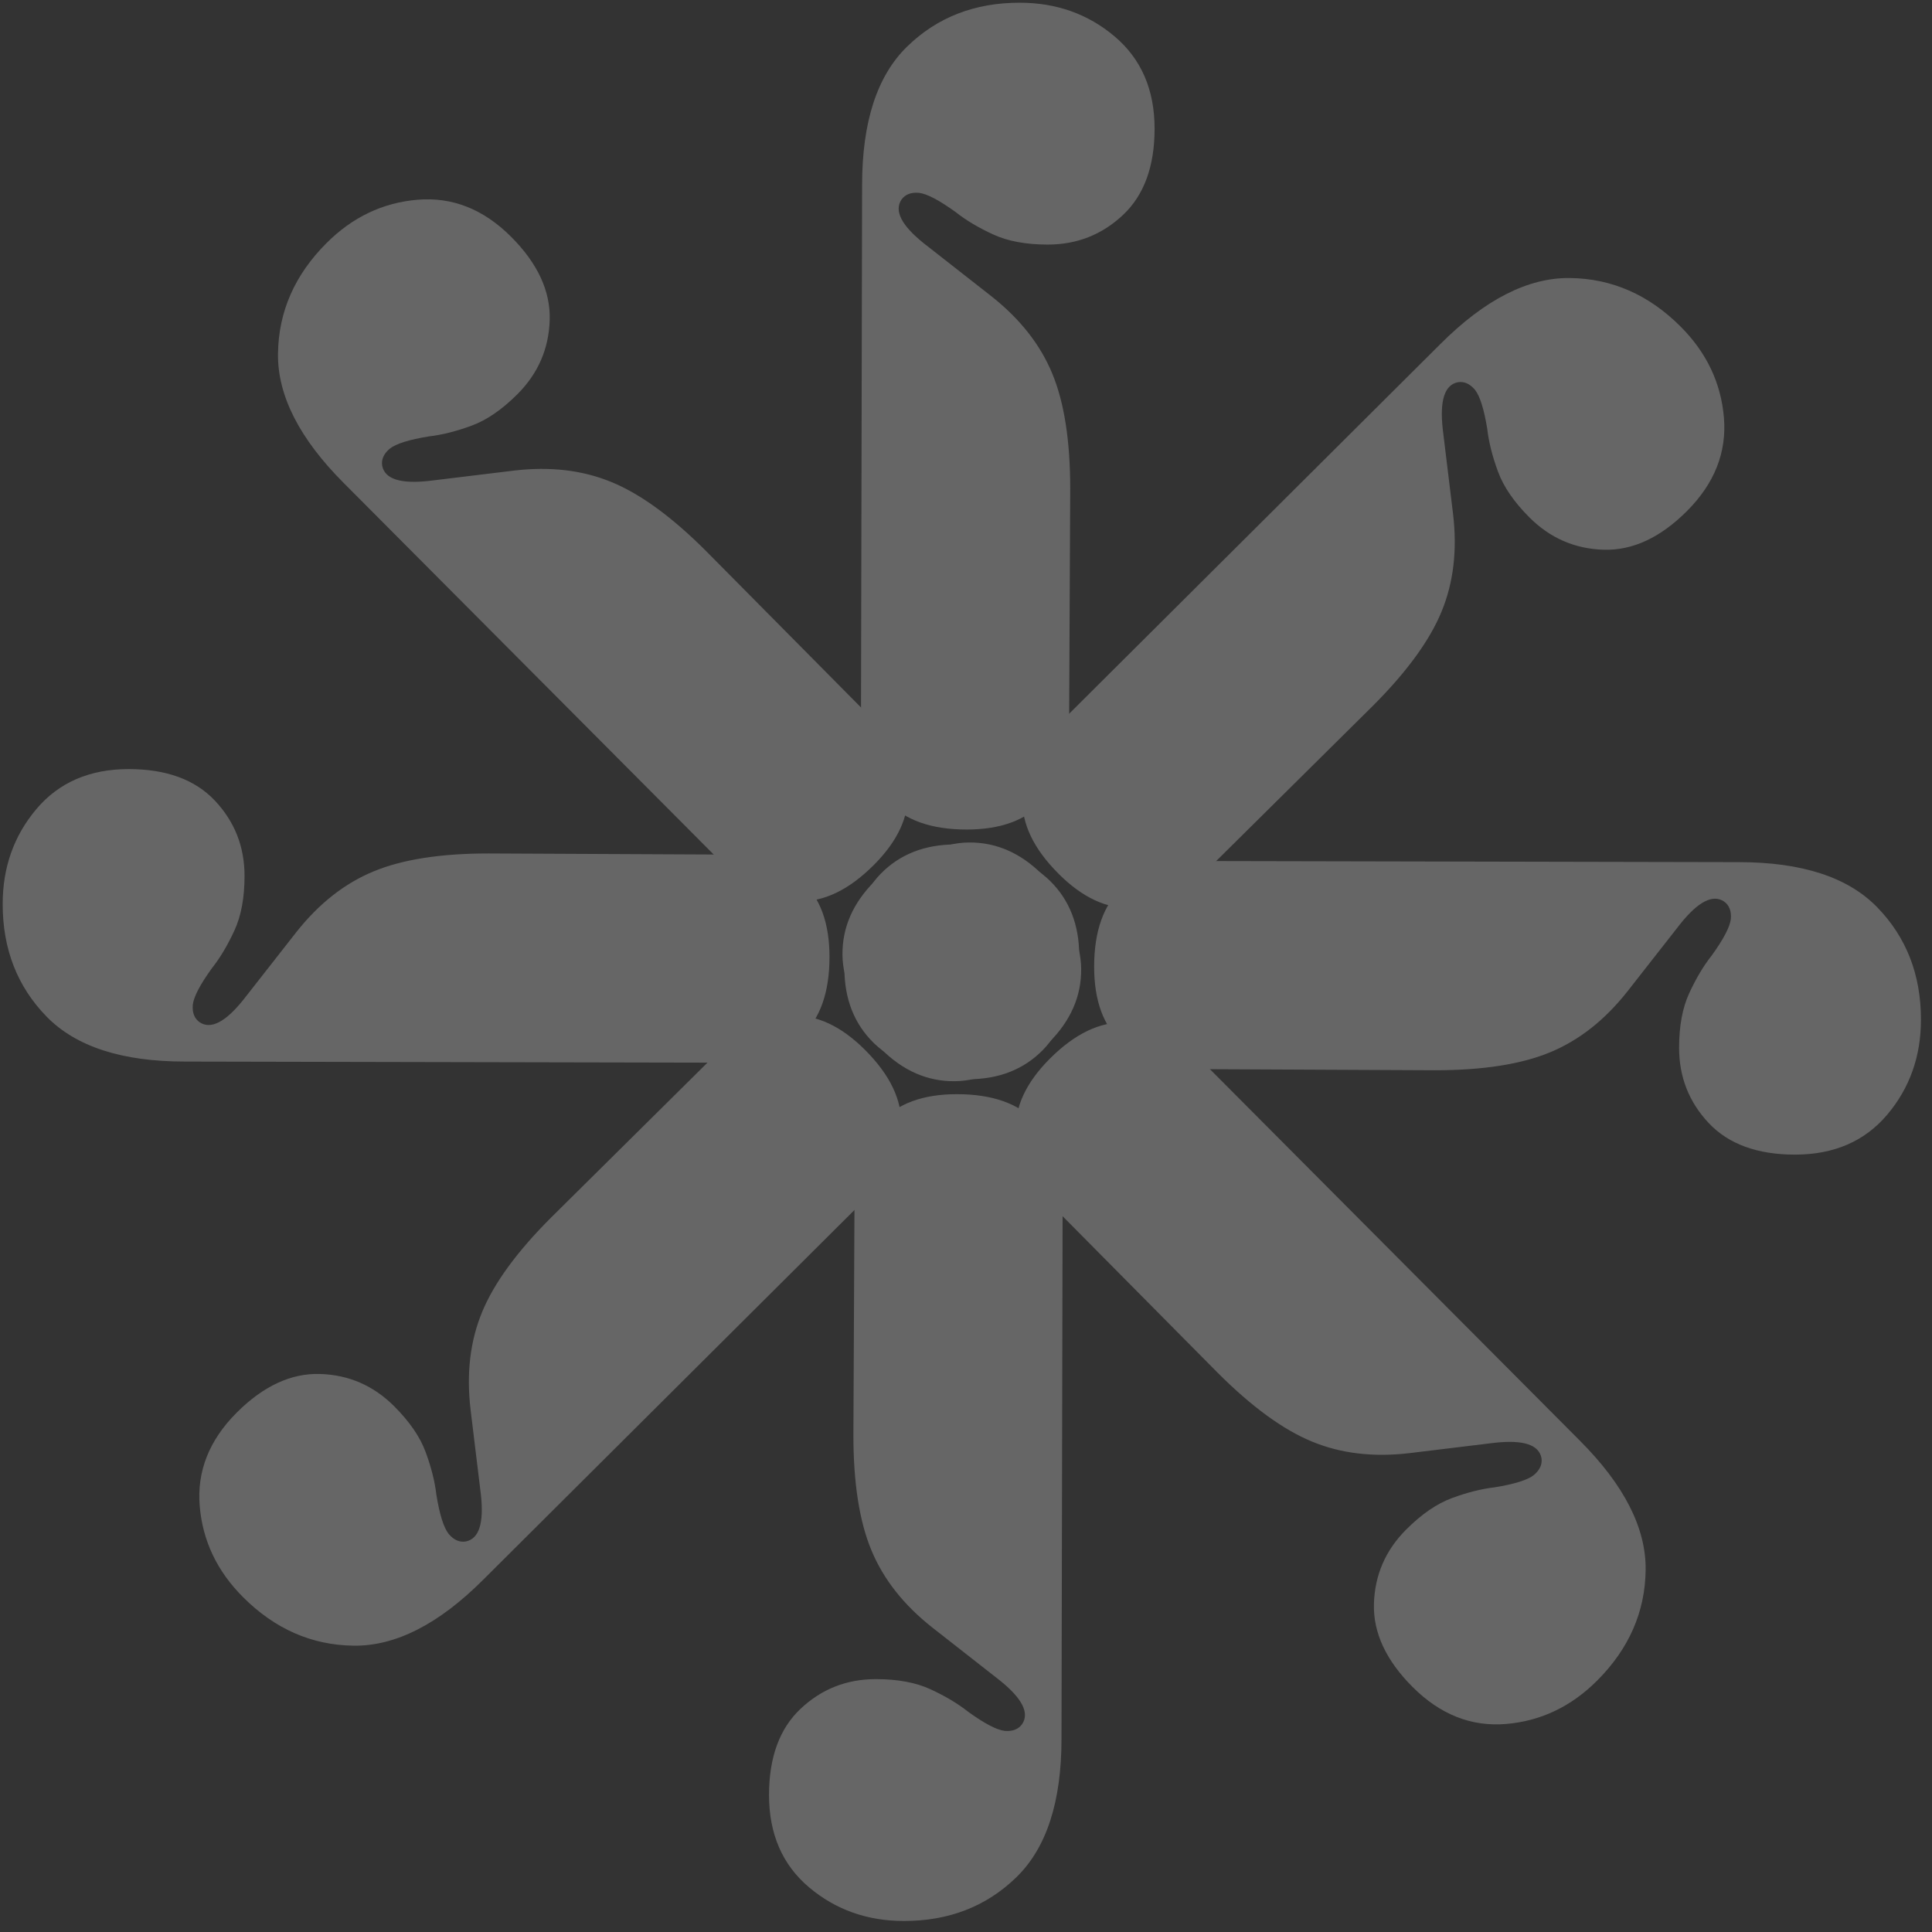
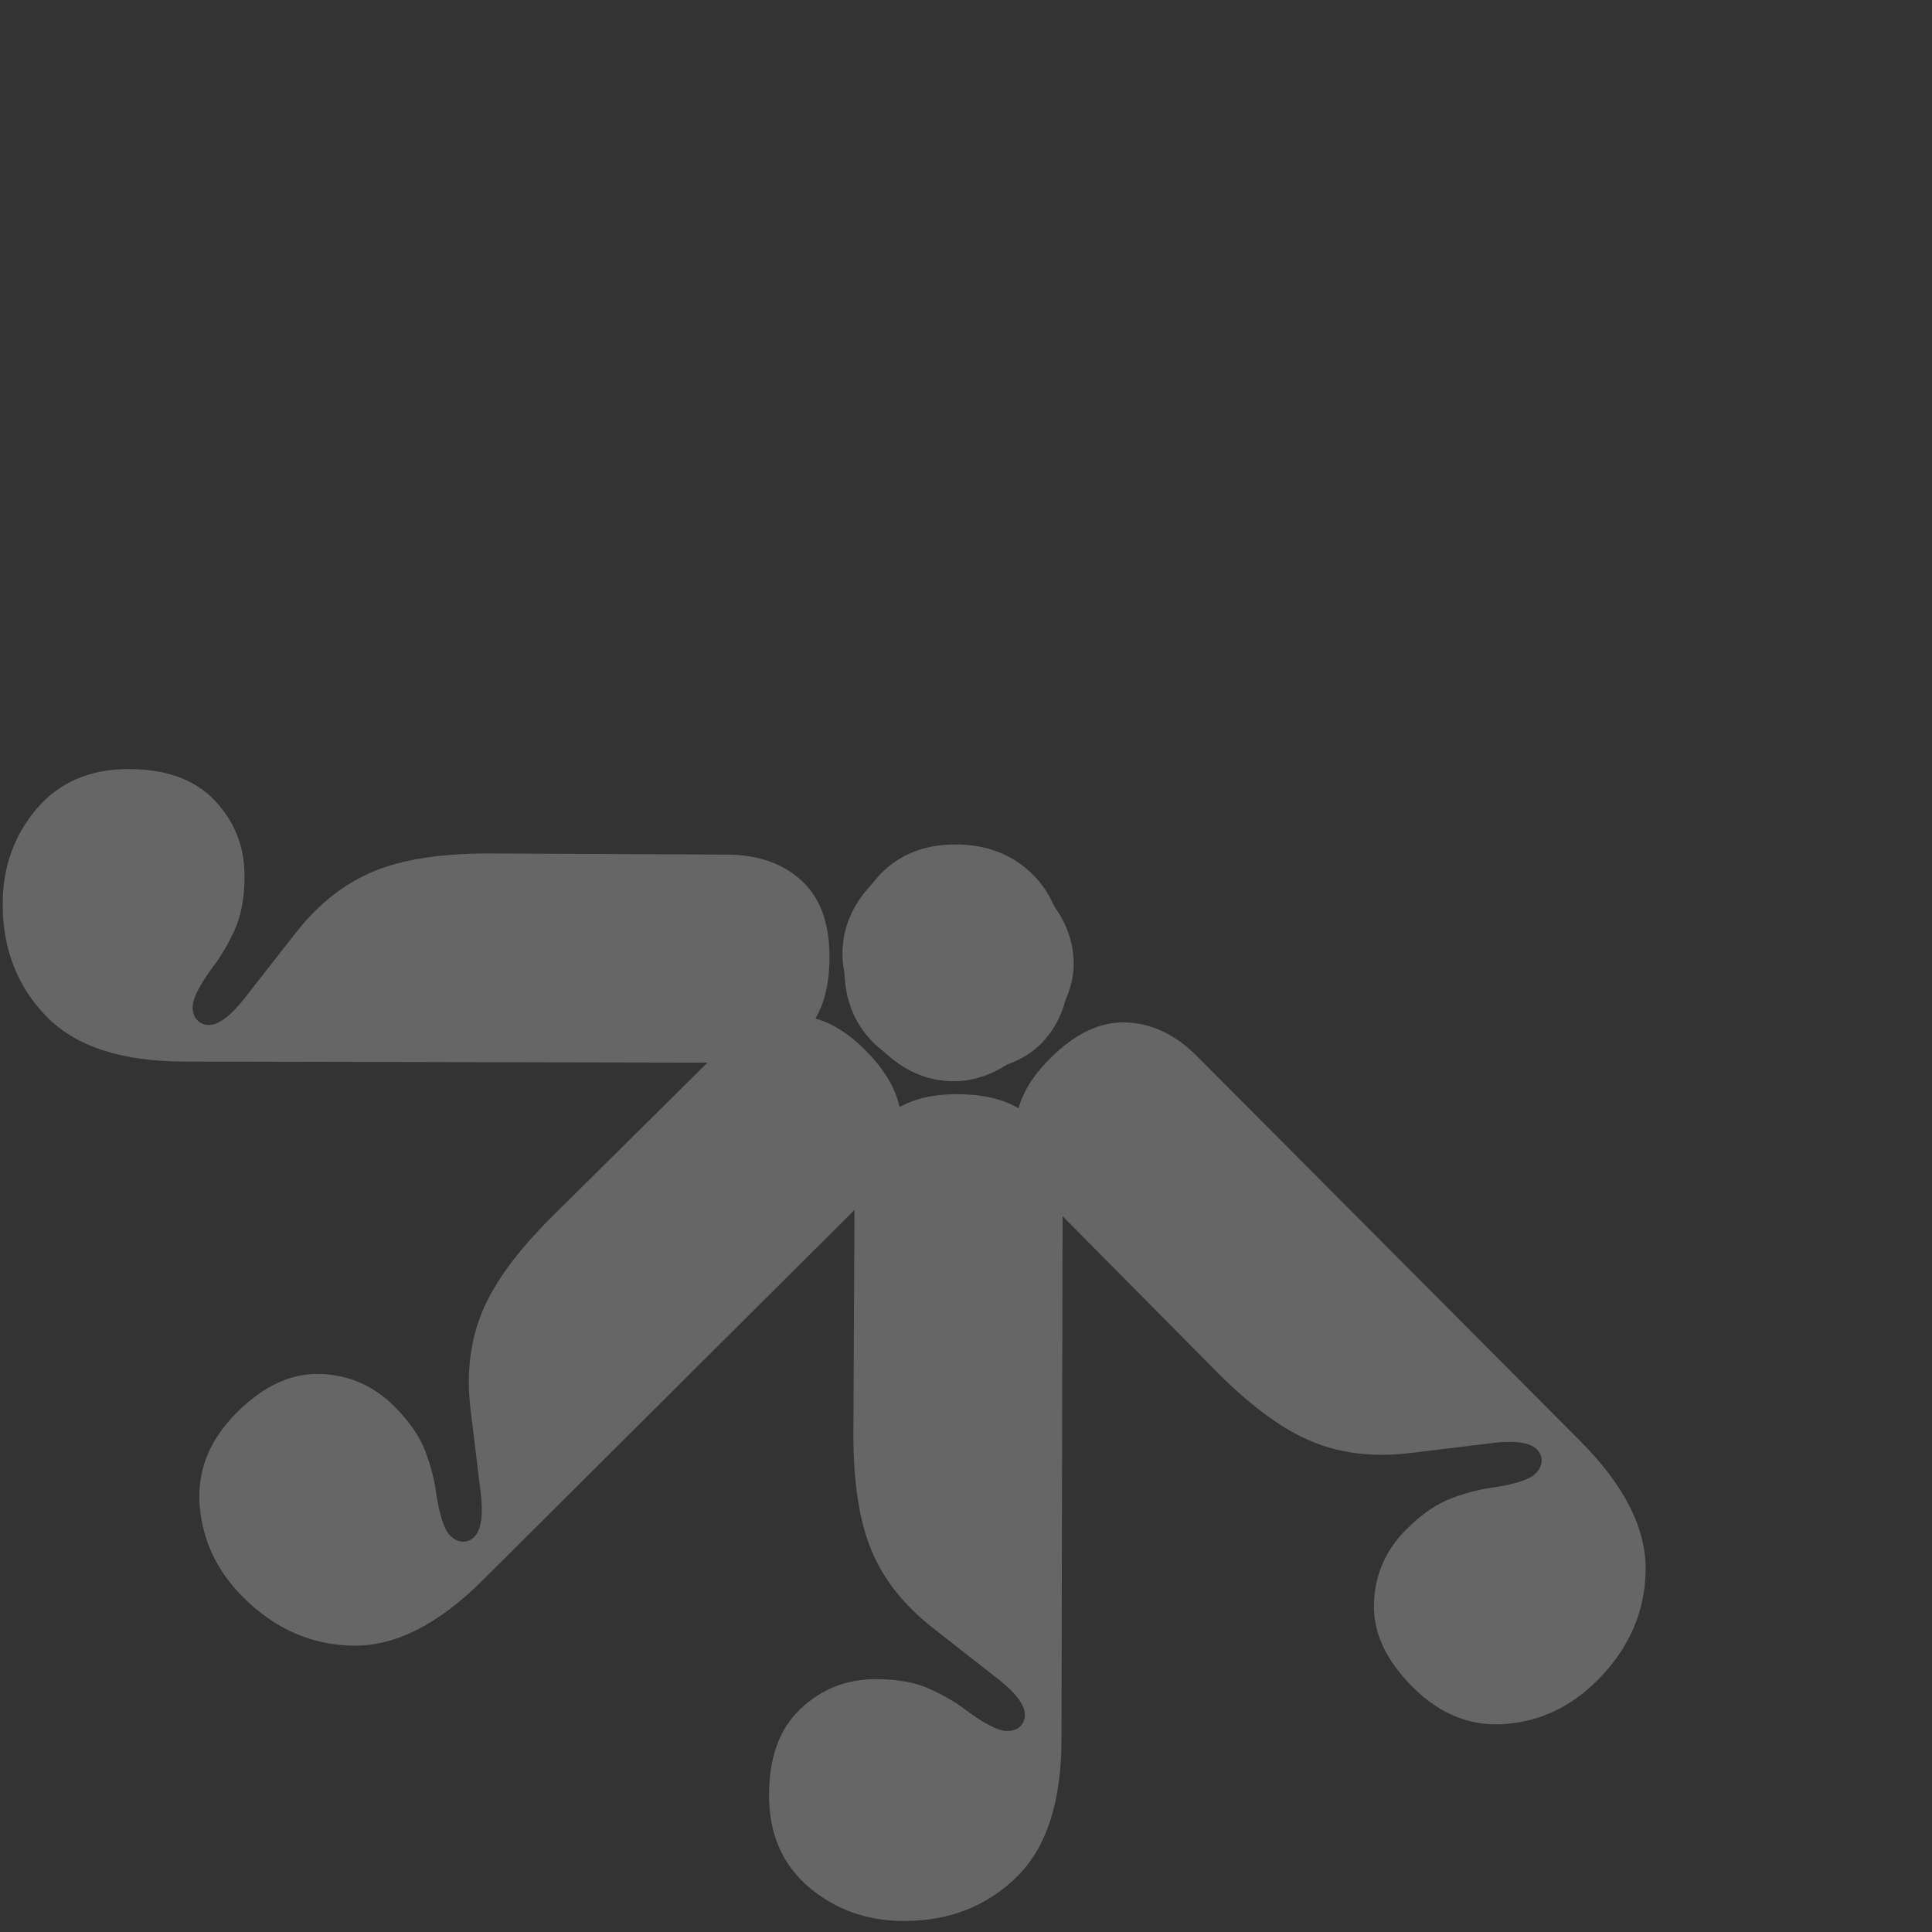
<svg xmlns="http://www.w3.org/2000/svg" style="fill-rule:evenodd;clip-rule:evenodd;stroke-linejoin:round;stroke-miterlimit:2;" xml:space="preserve" version="1.1" viewBox="0 0 231 231" height="100%" width="100%">
  <rect x="0" y="0" width="231" height="231" fill="#333333" stroke="none" />
  <g transform="matrix(1,0,0,1,-2943.69,-715.564)">
    <g transform="matrix(1,0,0,1,1143.69,468.568)">
      <g opacity="0.25">
        <g transform="matrix(2.69,0,0,2.69,-465.223,-2759.31)">
          <path style="fill:white;fill-rule:nonzero;" d="M879.622,1160.62C879.622,1159.22 880.072,1158.07 880.972,1157.17C881.872,1156.27 883.106,1155.82 884.672,1155.82C886.339,1155.82 887.581,1156.26 888.397,1157.14C889.214,1158.03 889.622,1159.17 889.622,1160.57C889.622,1161.97 889.214,1163.09 888.397,1163.94C887.581,1164.79 886.339,1165.22 884.672,1165.22C883.039,1165.22 881.789,1164.79 880.922,1163.94C880.056,1163.09 879.622,1161.98 879.622,1160.62ZM882.272,1202.97C880.639,1202.97 879.231,1202.47 878.047,1201.47C876.864,1200.47 876.272,1199.1 876.272,1197.37C876.272,1195.7 876.739,1194.42 877.672,1193.54C878.606,1192.66 879.722,1192.22 881.022,1192.22C881.989,1192.22 882.797,1192.37 883.447,1192.67C884.097,1192.97 884.656,1193.3 885.122,1193.67C885.856,1194.2 886.397,1194.48 886.747,1194.52C887.097,1194.55 887.356,1194.45 887.522,1194.22C887.856,1193.72 887.522,1193.07 886.522,1192.27L883.522,1189.92C882.256,1188.92 881.356,1187.78 880.822,1186.49C880.289,1185.21 880.022,1183.5 880.022,1181.37L880.072,1170.82C880.072,1169.42 880.456,1168.3 881.222,1167.47C881.989,1166.63 883.122,1166.22 884.622,1166.22C886.189,1166.22 887.364,1166.63 888.147,1167.47C888.931,1168.3 889.322,1169.4 889.322,1170.77L889.272,1194.87C889.272,1197.67 888.606,1199.72 887.272,1201.02C885.939,1202.32 884.272,1202.97 882.272,1202.97Z" />
        </g>
        <g transform="matrix(1.902,1.902,-1.902,1.902,2439.03,-3528.17)">
          <path style="fill:white;fill-rule:nonzero;" d="M879.622,1160.62C879.622,1159.22 880.072,1158.07 880.972,1157.17C881.872,1156.27 883.106,1155.82 884.672,1155.82C886.339,1155.82 887.581,1156.26 888.397,1157.14C889.214,1158.03 889.622,1159.17 889.622,1160.57C889.622,1161.97 889.214,1163.09 888.397,1163.94C887.581,1164.79 886.339,1165.22 884.672,1165.22C883.039,1165.22 881.789,1164.79 880.922,1163.94C880.056,1163.09 879.622,1161.98 879.622,1160.62ZM882.272,1202.97C880.639,1202.97 879.231,1202.47 878.047,1201.47C876.864,1200.47 876.272,1199.1 876.272,1197.37C876.272,1195.7 876.739,1194.42 877.672,1193.54C878.606,1192.66 879.722,1192.22 881.022,1192.22C881.989,1192.22 882.797,1192.37 883.447,1192.67C884.097,1192.97 884.656,1193.3 885.122,1193.67C885.856,1194.2 886.397,1194.48 886.747,1194.52C887.097,1194.55 887.356,1194.45 887.522,1194.22C887.856,1193.72 887.522,1193.07 886.522,1192.27L883.522,1189.92C882.256,1188.92 881.356,1187.78 880.822,1186.49C880.289,1185.21 880.022,1183.5 880.022,1181.37L880.072,1170.82C880.072,1169.42 880.456,1168.3 881.222,1167.47C881.989,1166.63 883.122,1166.22 884.622,1166.22C886.189,1166.22 887.364,1166.63 888.147,1167.47C888.931,1168.3 889.322,1169.4 889.322,1170.77L889.272,1194.87C889.272,1197.67 888.606,1199.72 887.272,1201.02C885.939,1202.32 884.272,1202.97 882.272,1202.97Z" />
        </g>
        <g transform="matrix(1.64732e-16,2.69,-2.69,1.64732e-16,5036.31,-2018.22)">
          <path style="fill:white;fill-rule:nonzero;" d="M879.622,1160.62C879.622,1159.22 880.072,1158.07 880.972,1157.17C881.872,1156.27 883.106,1155.82 884.672,1155.82C886.339,1155.82 887.581,1156.26 888.397,1157.14C889.214,1158.03 889.622,1159.17 889.622,1160.57C889.622,1161.97 889.214,1163.09 888.397,1163.94C887.581,1164.79 886.339,1165.22 884.672,1165.22C883.039,1165.22 881.789,1164.79 880.922,1163.94C880.056,1163.09 879.622,1161.98 879.622,1160.62ZM882.272,1202.97C880.639,1202.97 879.231,1202.47 878.047,1201.47C876.864,1200.47 876.272,1199.1 876.272,1197.37C876.272,1195.7 876.739,1194.42 877.672,1193.54C878.606,1192.66 879.722,1192.22 881.022,1192.22C881.989,1192.22 882.797,1192.37 883.447,1192.67C884.097,1192.97 884.656,1193.3 885.122,1193.67C885.856,1194.2 886.397,1194.48 886.747,1194.52C887.097,1194.55 887.356,1194.45 887.522,1194.22C887.856,1193.72 887.522,1193.07 886.522,1192.27L883.522,1189.92C882.256,1188.92 881.356,1187.78 880.822,1186.49C880.289,1185.21 880.022,1183.5 880.022,1181.37L880.072,1170.82C880.072,1169.42 880.456,1168.3 881.222,1167.47C881.989,1166.63 883.122,1166.22 884.622,1166.22C886.189,1166.22 887.364,1166.63 888.147,1167.47C888.931,1168.3 889.322,1169.4 889.322,1170.77L889.272,1194.87C889.272,1197.67 888.606,1199.72 887.272,1201.02C885.939,1202.32 884.272,1202.97 882.272,1202.97Z" />
        </g>
        <g transform="matrix(-1.902,1.902,-1.902,-1.902,5805.17,886.028)">
-           <path style="fill:white;fill-rule:nonzero;" d="M879.622,1160.62C879.622,1159.22 880.072,1158.07 880.972,1157.17C881.872,1156.27 883.106,1155.82 884.672,1155.82C886.339,1155.82 887.581,1156.26 888.397,1157.14C889.214,1158.03 889.622,1159.17 889.622,1160.57C889.622,1161.97 889.214,1163.09 888.397,1163.94C887.581,1164.79 886.339,1165.22 884.672,1165.22C883.039,1165.22 881.789,1164.79 880.922,1163.94C880.056,1163.09 879.622,1161.98 879.622,1160.62ZM882.272,1202.97C880.639,1202.97 879.231,1202.47 878.047,1201.47C876.864,1200.47 876.272,1199.1 876.272,1197.37C876.272,1195.7 876.739,1194.42 877.672,1193.54C878.606,1192.66 879.722,1192.22 881.022,1192.22C881.989,1192.22 882.797,1192.37 883.447,1192.67C884.097,1192.97 884.656,1193.3 885.122,1193.67C885.856,1194.2 886.397,1194.48 886.747,1194.52C887.097,1194.55 887.356,1194.45 887.522,1194.22C887.856,1193.72 887.522,1193.07 886.522,1192.27L883.522,1189.92C882.256,1188.92 881.356,1187.78 880.822,1186.49C880.289,1185.21 880.022,1183.5 880.022,1181.37L880.072,1170.82C880.072,1169.42 880.456,1168.3 881.222,1167.47C881.989,1166.63 883.122,1166.22 884.622,1166.22C886.189,1166.22 887.364,1166.63 888.147,1167.47C888.931,1168.3 889.322,1169.4 889.322,1170.77L889.272,1194.87C889.272,1197.67 888.606,1199.72 887.272,1201.02C885.939,1202.32 884.272,1202.97 882.272,1202.97Z" />
-         </g>
+           </g>
        <g transform="matrix(-2.69,-3.29464e-16,3.29464e-16,-2.69,4295.22,3483.31)">
-           <path style="fill:white;fill-rule:nonzero;" d="M879.622,1160.62C879.622,1159.22 880.072,1158.07 880.972,1157.17C881.872,1156.27 883.106,1155.82 884.672,1155.82C886.339,1155.82 887.581,1156.26 888.397,1157.14C889.214,1158.03 889.622,1159.17 889.622,1160.57C889.622,1161.97 889.214,1163.09 888.397,1163.94C887.581,1164.79 886.339,1165.22 884.672,1165.22C883.039,1165.22 881.789,1164.79 880.922,1163.94C880.056,1163.09 879.622,1161.98 879.622,1160.62ZM882.272,1202.97C880.639,1202.97 879.231,1202.47 878.047,1201.47C876.864,1200.47 876.272,1199.1 876.272,1197.37C876.272,1195.7 876.739,1194.42 877.672,1193.54C878.606,1192.66 879.722,1192.22 881.022,1192.22C881.989,1192.22 882.797,1192.37 883.447,1192.67C884.097,1192.97 884.656,1193.3 885.122,1193.67C885.856,1194.2 886.397,1194.48 886.747,1194.52C887.097,1194.55 887.356,1194.45 887.522,1194.22C887.856,1193.72 887.522,1193.07 886.522,1192.27L883.522,1189.92C882.256,1188.92 881.356,1187.78 880.822,1186.49C880.289,1185.21 880.022,1183.5 880.022,1181.37L880.072,1170.82C880.072,1169.42 880.456,1168.3 881.222,1167.47C881.989,1166.63 883.122,1166.22 884.622,1166.22C886.189,1166.22 887.364,1166.63 888.147,1167.47C888.931,1168.3 889.322,1169.4 889.322,1170.77L889.272,1194.87C889.272,1197.67 888.606,1199.72 887.272,1201.02C885.939,1202.32 884.272,1202.97 882.272,1202.97Z" />
-         </g>
+           </g>
        <g transform="matrix(-1.902,-1.902,1.902,-1.902,1390.97,4252.17)">
-           <path style="fill:white;fill-rule:nonzero;" d="M879.622,1160.62C879.622,1159.22 880.072,1158.07 880.972,1157.17C881.872,1156.27 883.106,1155.82 884.672,1155.82C886.339,1155.82 887.581,1156.26 888.397,1157.14C889.214,1158.03 889.622,1159.17 889.622,1160.57C889.622,1161.97 889.214,1163.09 888.397,1163.94C887.581,1164.79 886.339,1165.22 884.672,1165.22C883.039,1165.22 881.789,1164.79 880.922,1163.94C880.056,1163.09 879.622,1161.98 879.622,1160.62ZM882.272,1202.97C880.639,1202.97 879.231,1202.47 878.047,1201.47C876.864,1200.47 876.272,1199.1 876.272,1197.37C876.272,1195.7 876.739,1194.42 877.672,1193.54C878.606,1192.66 879.722,1192.22 881.022,1192.22C881.989,1192.22 882.797,1192.37 883.447,1192.67C884.097,1192.97 884.656,1193.3 885.122,1193.67C885.856,1194.2 886.397,1194.48 886.747,1194.52C887.097,1194.55 887.356,1194.45 887.522,1194.22C887.856,1193.72 887.522,1193.07 886.522,1192.27L883.522,1189.92C882.256,1188.92 881.356,1187.78 880.822,1186.49C880.289,1185.21 880.022,1183.5 880.022,1181.37L880.072,1170.82C880.072,1169.42 880.456,1168.3 881.222,1167.47C881.989,1166.63 883.122,1166.22 884.622,1166.22C886.189,1166.22 887.364,1166.63 888.147,1167.47C888.931,1168.3 889.322,1169.4 889.322,1170.77L889.272,1194.87C889.272,1197.67 888.606,1199.72 887.272,1201.02C885.939,1202.32 884.272,1202.97 882.272,1202.97Z" />
-         </g>
+           </g>
        <g transform="matrix(1.64732e-16,-2.69,2.69,1.64732e-16,-1206.31,2742.22)">
-           <path style="fill:white;fill-rule:nonzero;" d="M879.622,1160.62C879.622,1159.22 880.072,1158.07 880.972,1157.17C881.872,1156.27 883.106,1155.82 884.672,1155.82C886.339,1155.82 887.581,1156.26 888.397,1157.14C889.214,1158.03 889.622,1159.17 889.622,1160.57C889.622,1161.97 889.214,1163.09 888.397,1163.94C887.581,1164.79 886.339,1165.22 884.672,1165.22C883.039,1165.22 881.789,1164.79 880.922,1163.94C880.056,1163.09 879.622,1161.98 879.622,1160.62ZM882.272,1202.97C880.639,1202.97 879.231,1202.47 878.047,1201.47C876.864,1200.47 876.272,1199.1 876.272,1197.37C876.272,1195.7 876.739,1194.42 877.672,1193.54C878.606,1192.66 879.722,1192.22 881.022,1192.22C881.989,1192.22 882.797,1192.37 883.447,1192.67C884.097,1192.97 884.656,1193.3 885.122,1193.67C885.856,1194.2 886.397,1194.48 886.747,1194.52C887.097,1194.55 887.356,1194.45 887.522,1194.22C887.856,1193.72 887.522,1193.07 886.522,1192.27L883.522,1189.92C882.256,1188.92 881.356,1187.78 880.822,1186.49C880.289,1185.21 880.022,1183.5 880.022,1181.37L880.072,1170.82C880.072,1169.42 880.456,1168.3 881.222,1167.47C881.989,1166.63 883.122,1166.22 884.622,1166.22C886.189,1166.22 887.364,1166.63 888.147,1167.47C888.931,1168.3 889.322,1169.4 889.322,1170.77L889.272,1194.87C889.272,1197.67 888.606,1199.72 887.272,1201.02C885.939,1202.32 884.272,1202.97 882.272,1202.97Z" />
-         </g>
+           </g>
        <g transform="matrix(1.902,-1.902,1.902,1.902,-1975.17,-162.028)">
          <path style="fill:white;fill-rule:nonzero;" d="M879.622,1160.62C879.622,1159.22 880.072,1158.07 880.972,1157.17C881.872,1156.27 883.106,1155.82 884.672,1155.82C886.339,1155.82 887.581,1156.26 888.397,1157.14C889.214,1158.03 889.622,1159.17 889.622,1160.57C889.622,1161.97 889.214,1163.09 888.397,1163.94C887.581,1164.79 886.339,1165.22 884.672,1165.22C883.039,1165.22 881.789,1164.79 880.922,1163.94C880.056,1163.09 879.622,1161.98 879.622,1160.62ZM882.272,1202.97C880.639,1202.97 879.231,1202.47 878.047,1201.47C876.864,1200.47 876.272,1199.1 876.272,1197.37C876.272,1195.7 876.739,1194.42 877.672,1193.54C878.606,1192.66 879.722,1192.22 881.022,1192.22C881.989,1192.22 882.797,1192.37 883.447,1192.67C884.097,1192.97 884.656,1193.3 885.122,1193.67C885.856,1194.2 886.397,1194.48 886.747,1194.52C887.097,1194.55 887.356,1194.45 887.522,1194.22C887.856,1193.72 887.522,1193.07 886.522,1192.27L883.522,1189.92C882.256,1188.92 881.356,1187.78 880.822,1186.49C880.289,1185.21 880.022,1183.5 880.022,1181.37L880.072,1170.82C880.072,1169.42 880.456,1168.3 881.222,1167.47C881.989,1166.63 883.122,1166.22 884.622,1166.22C886.189,1166.22 887.364,1166.63 888.147,1167.47C888.931,1168.3 889.322,1169.4 889.322,1170.77L889.272,1194.87C889.272,1197.67 888.606,1199.72 887.272,1201.02C885.939,1202.32 884.272,1202.97 882.272,1202.97Z" />
        </g>
      </g>
    </g>
  </g>
</svg>